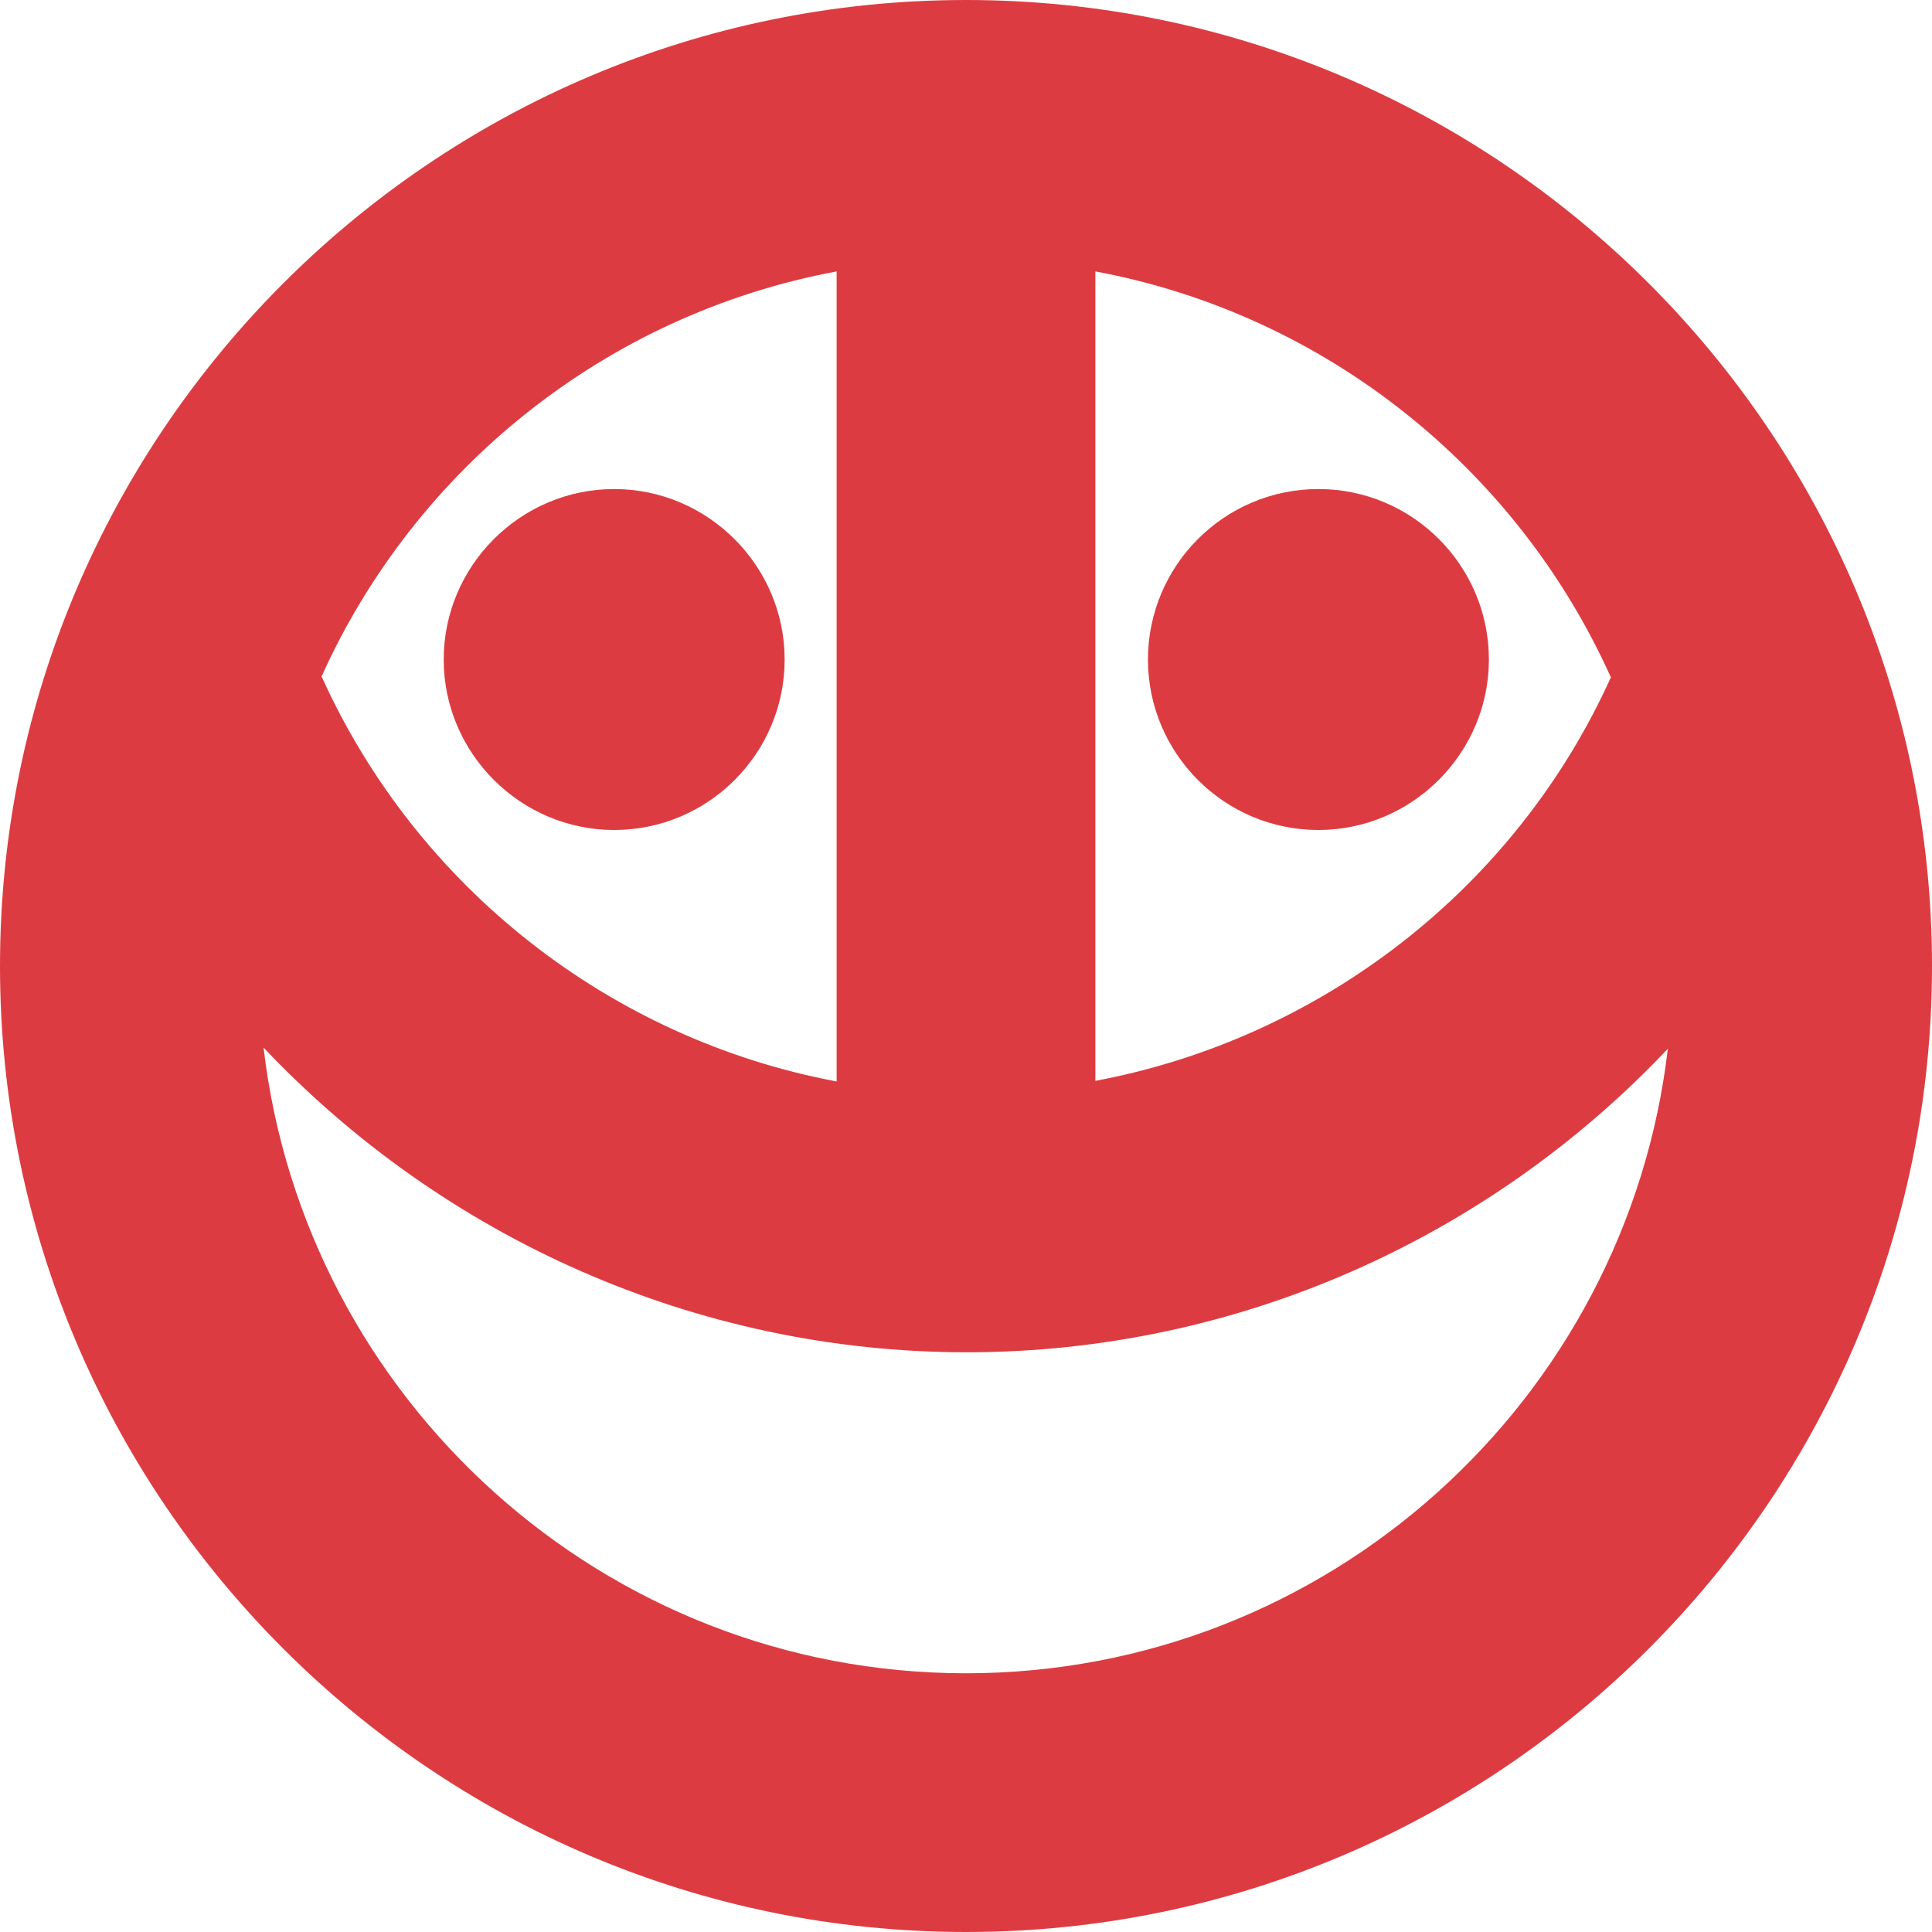
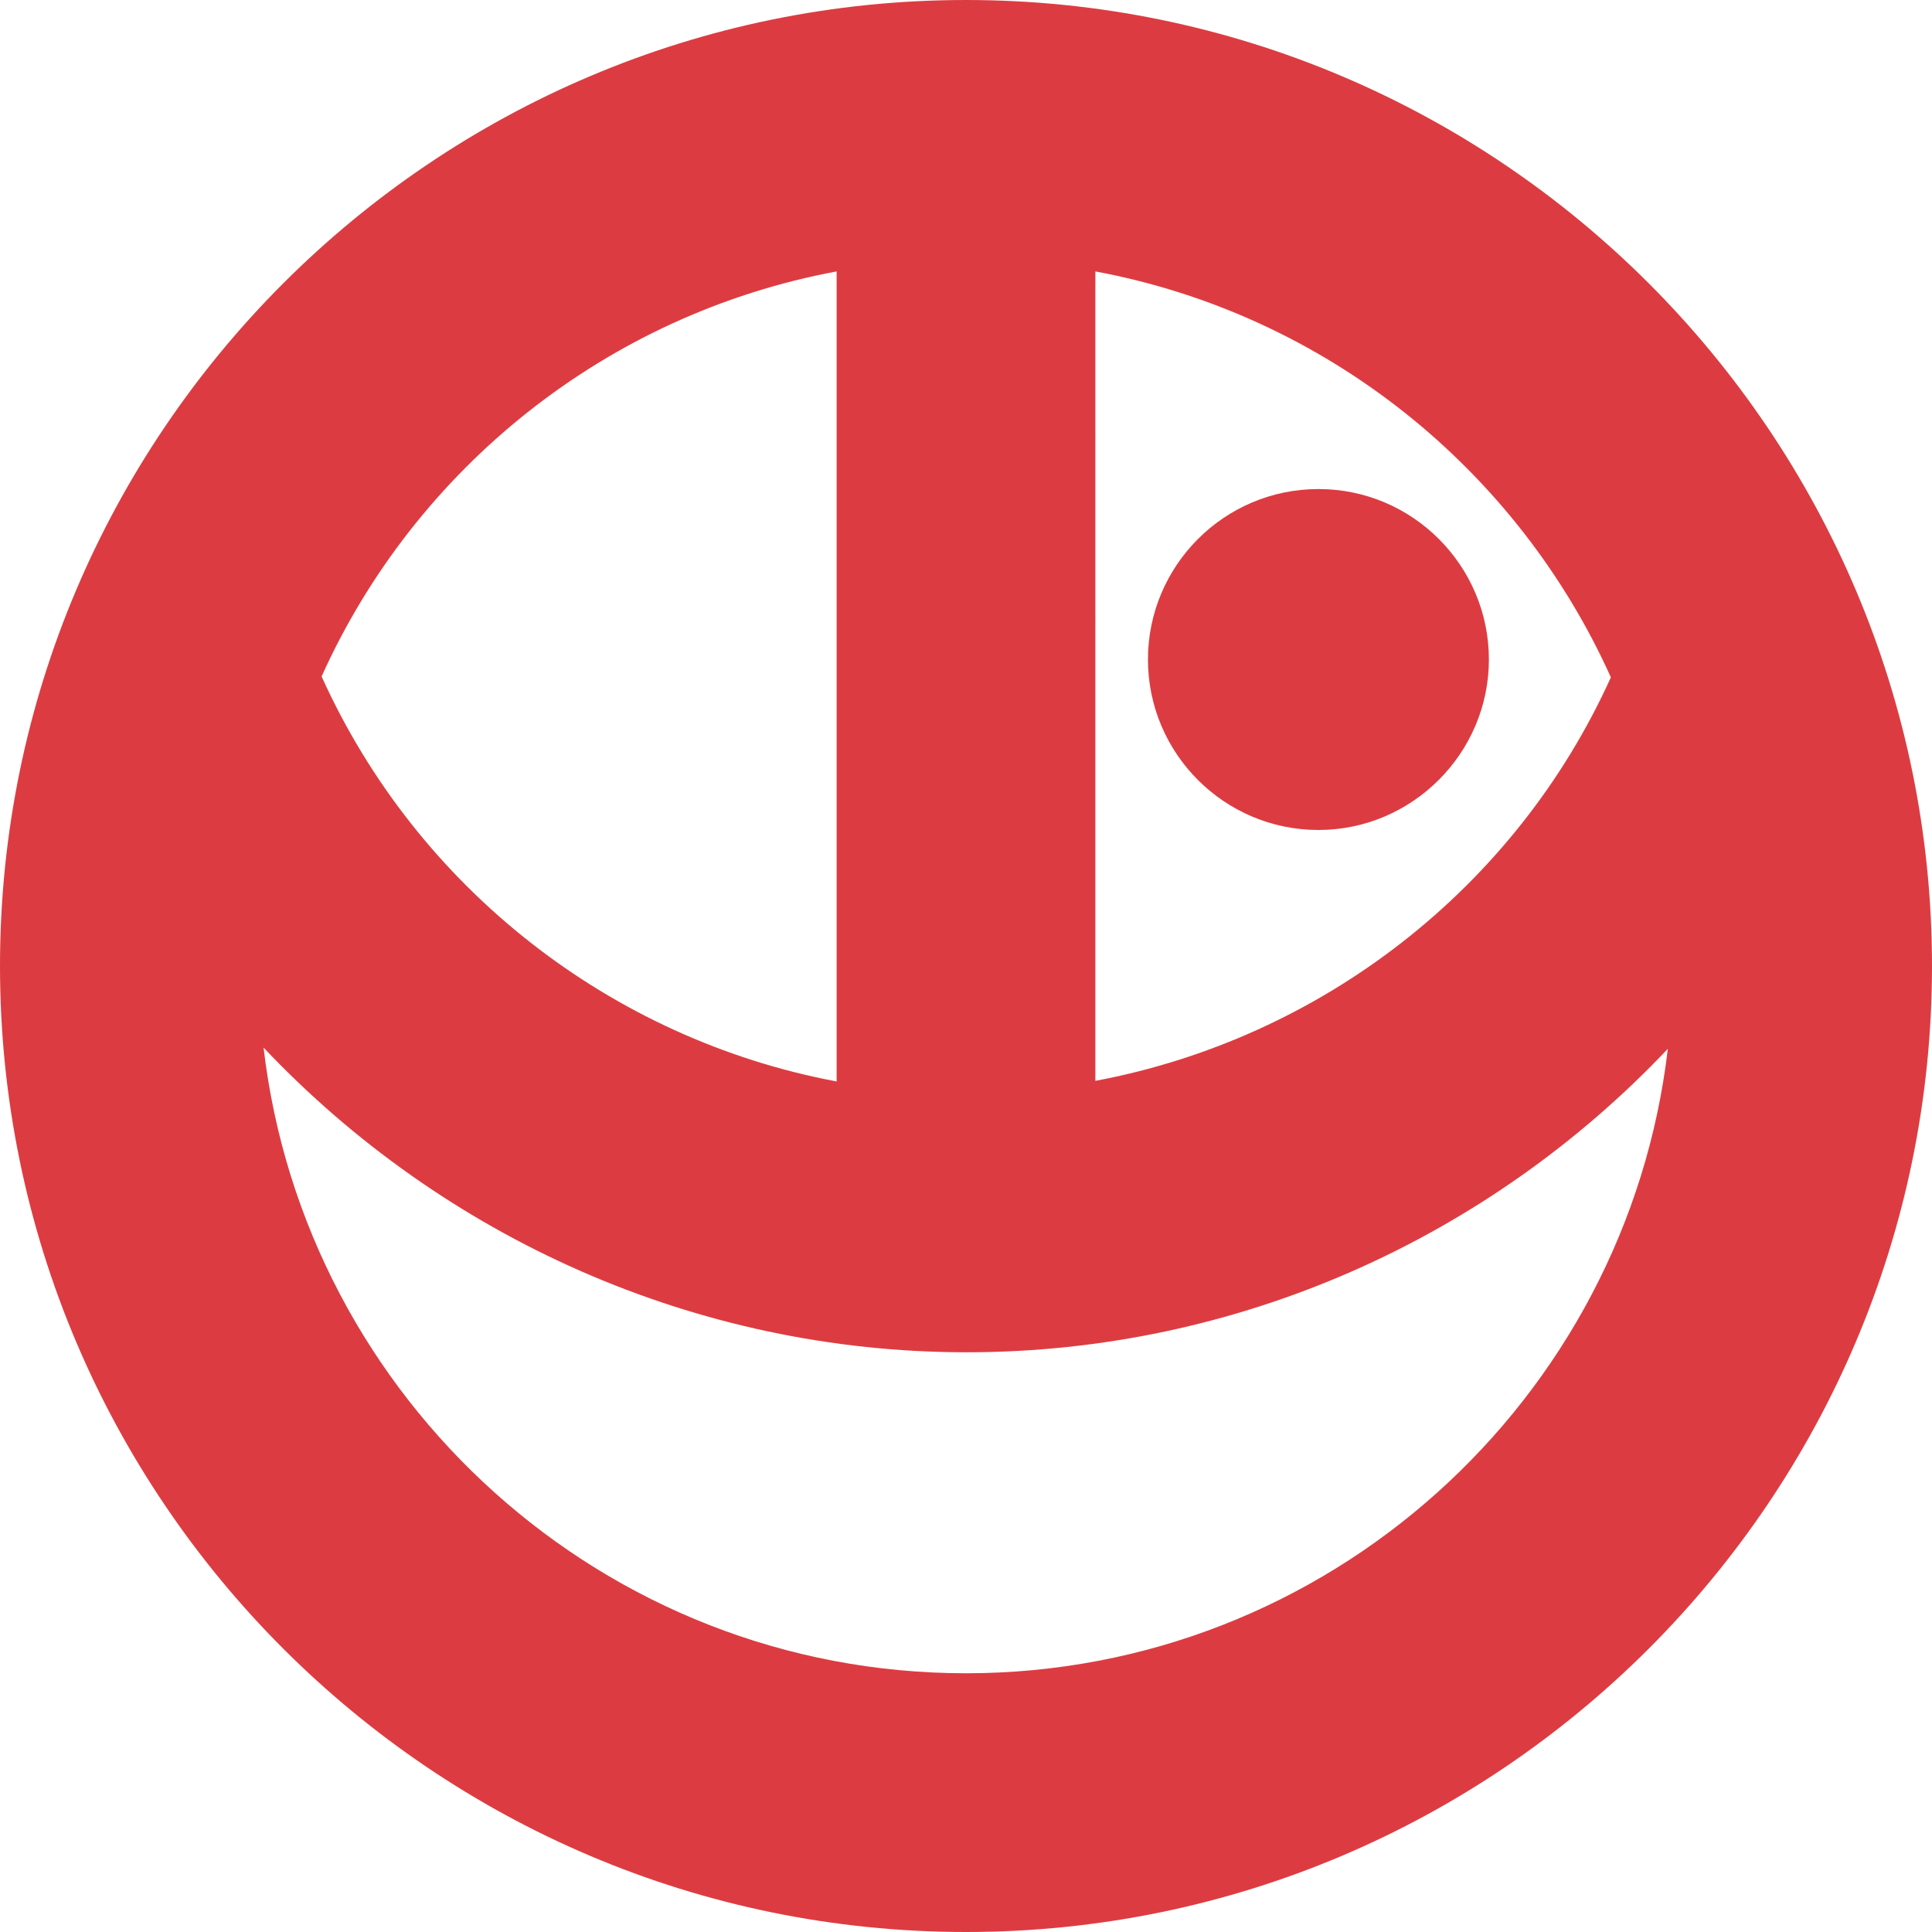
<svg xmlns="http://www.w3.org/2000/svg" viewBox="0 0 31.96 31.96" data-sanitized-data-name="Ebene_2" data-name="Ebene_2" id="b">
  <defs>
    <style>
      .d {
        fill: #dc3c41;
      }
    </style>
  </defs>
  <g data-sanitized-data-name="b" data-name="b" id="c">
    <g>
      <path d="M15.98,0C7.17,0,0,7.17,0,15.98s7.17,15.98,15.98,15.98,15.98-7.17,15.98-15.98S24.79,0,15.98,0ZM26.65,11.2c-1.58,3.5-4.8,5.98-8.53,6.68V4.49c3.81.71,6.98,3.27,8.53,6.72ZM13.84,4.49v13.4c-3.73-.7-6.94-3.2-8.52-6.7,1.55-3.44,4.71-5.99,8.52-6.7ZM15.98,27.68c-5.99,0-10.94-4.53-11.62-10.35,2.97,3.14,7.15,5.04,11.63,5.04s8.64-1.89,11.6-5.02c-.68,5.81-5.63,10.33-11.61,10.33Z" class="d" />
      <path d="M21.81,13.73c1.55,0,2.82-1.27,2.82-2.82s-1.26-2.82-2.82-2.82-2.82,1.27-2.82,2.82,1.26,2.82,2.82,2.82Z" class="d" />
-       <path d="M10.16,13.73c1.56,0,2.82-1.27,2.82-2.82s-1.27-2.82-2.82-2.82-2.82,1.27-2.82,2.82,1.27,2.82,2.82,2.82Z" class="d" />
    </g>
  </g>
</svg>